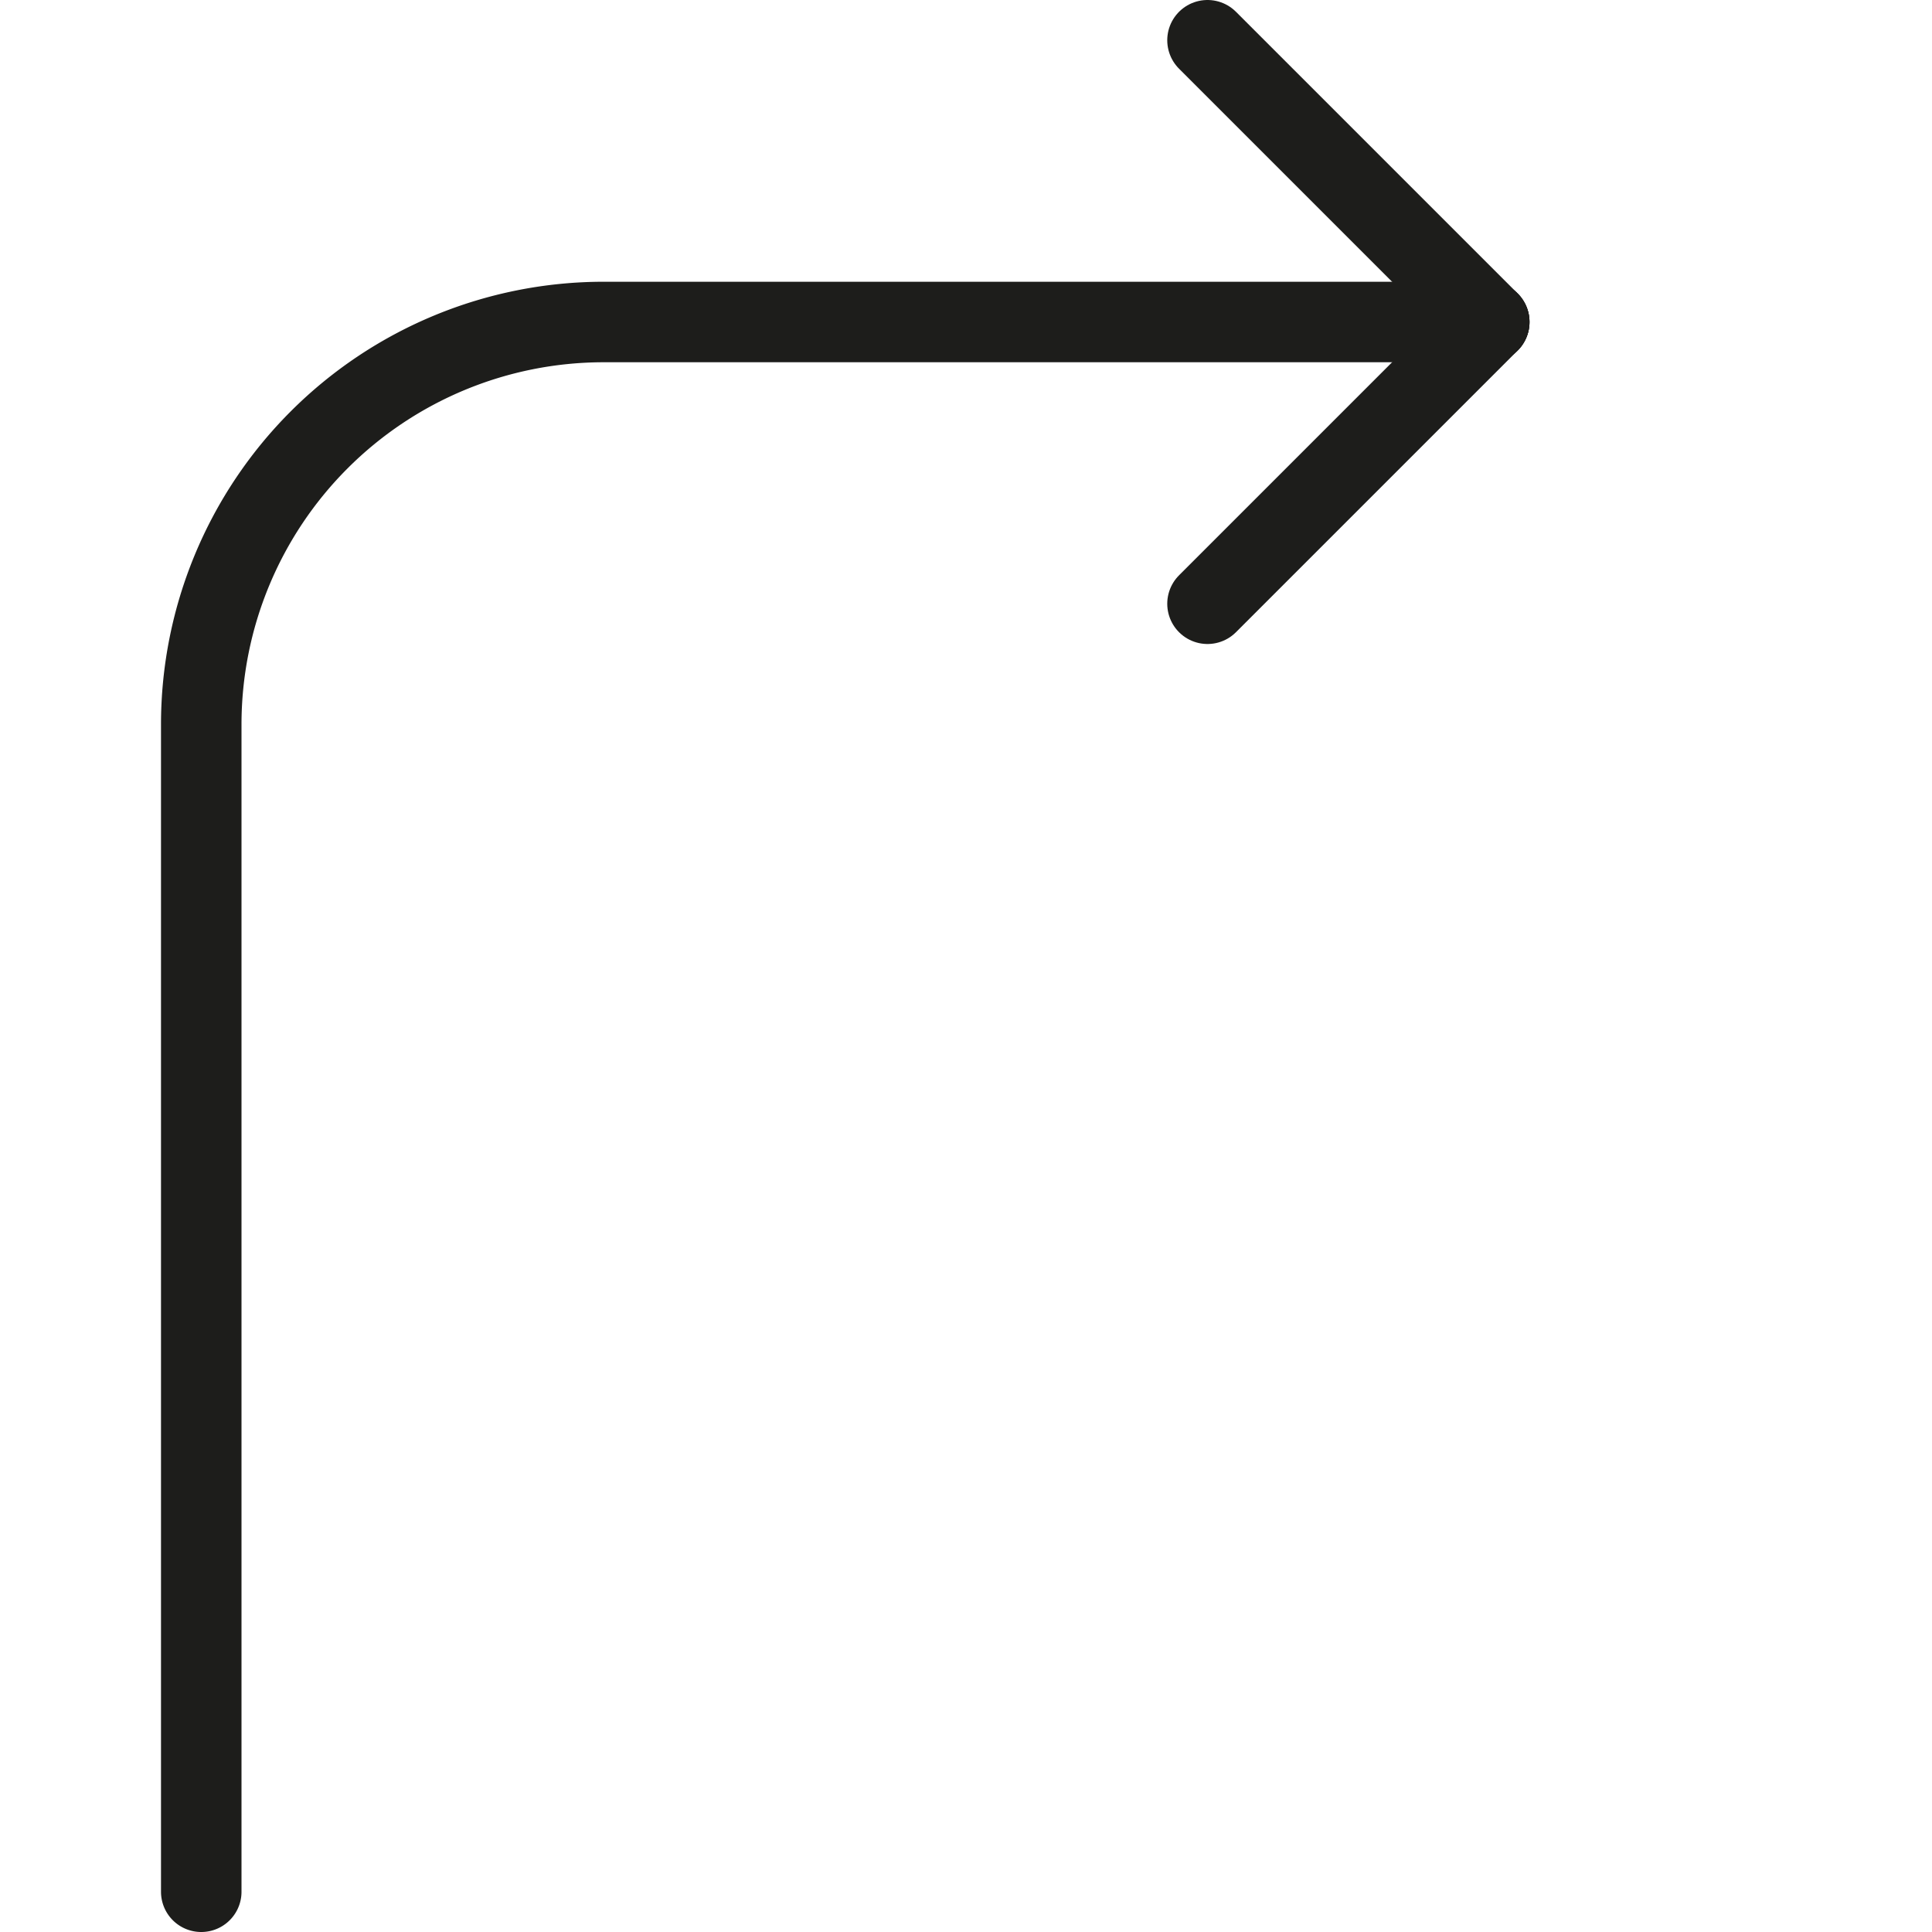
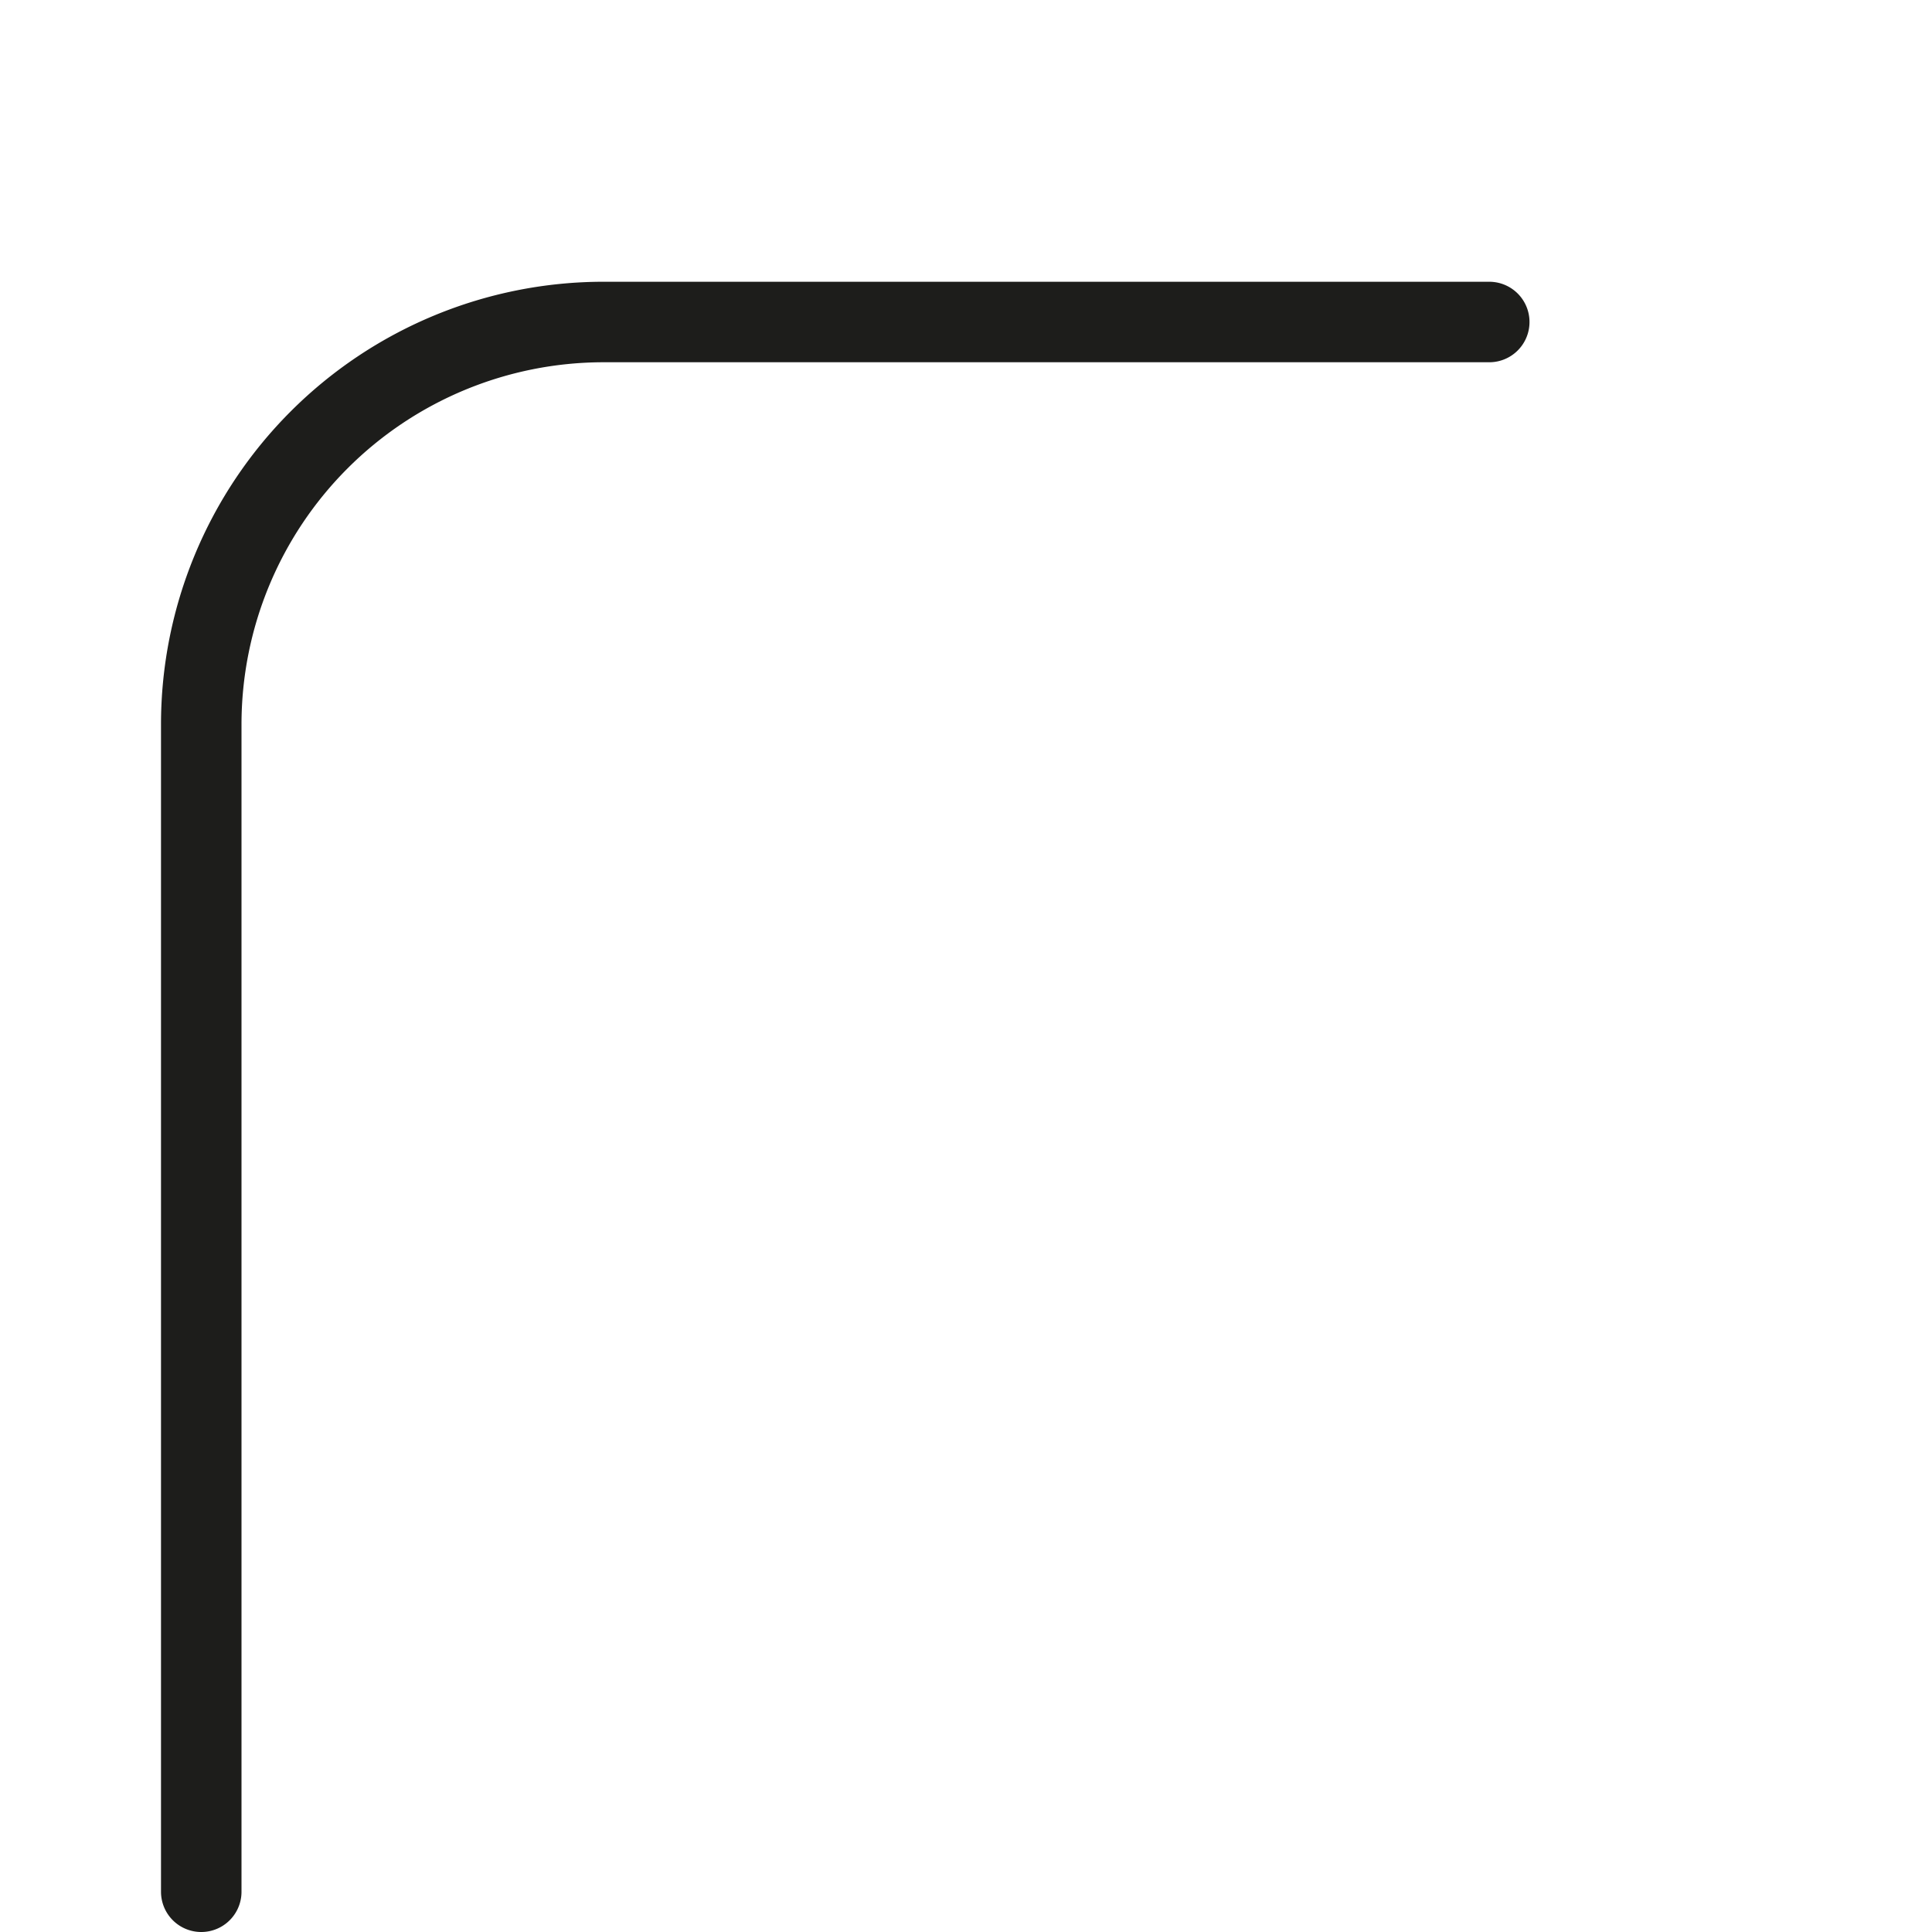
<svg xmlns="http://www.w3.org/2000/svg" width="800px" height="800px" viewBox="0 0 48 48" data-name="Layer 1" id="Layer_1">
  <defs>
    <style>.cls-1{fill:none;stroke:#1d1d1b;stroke-linecap:round;stroke-linejoin:round;stroke-width:2px;}</style>
  </defs>
  <title />
  <path class="cls-1" d="M5,47V18A10,10,0,0,1,15,8H37" />
-   <line class="cls-1" x1="37" x2="30" y1="8" y2="1" />
-   <line class="cls-1" x1="37" x2="30" y1="8" y2="15" />
</svg>